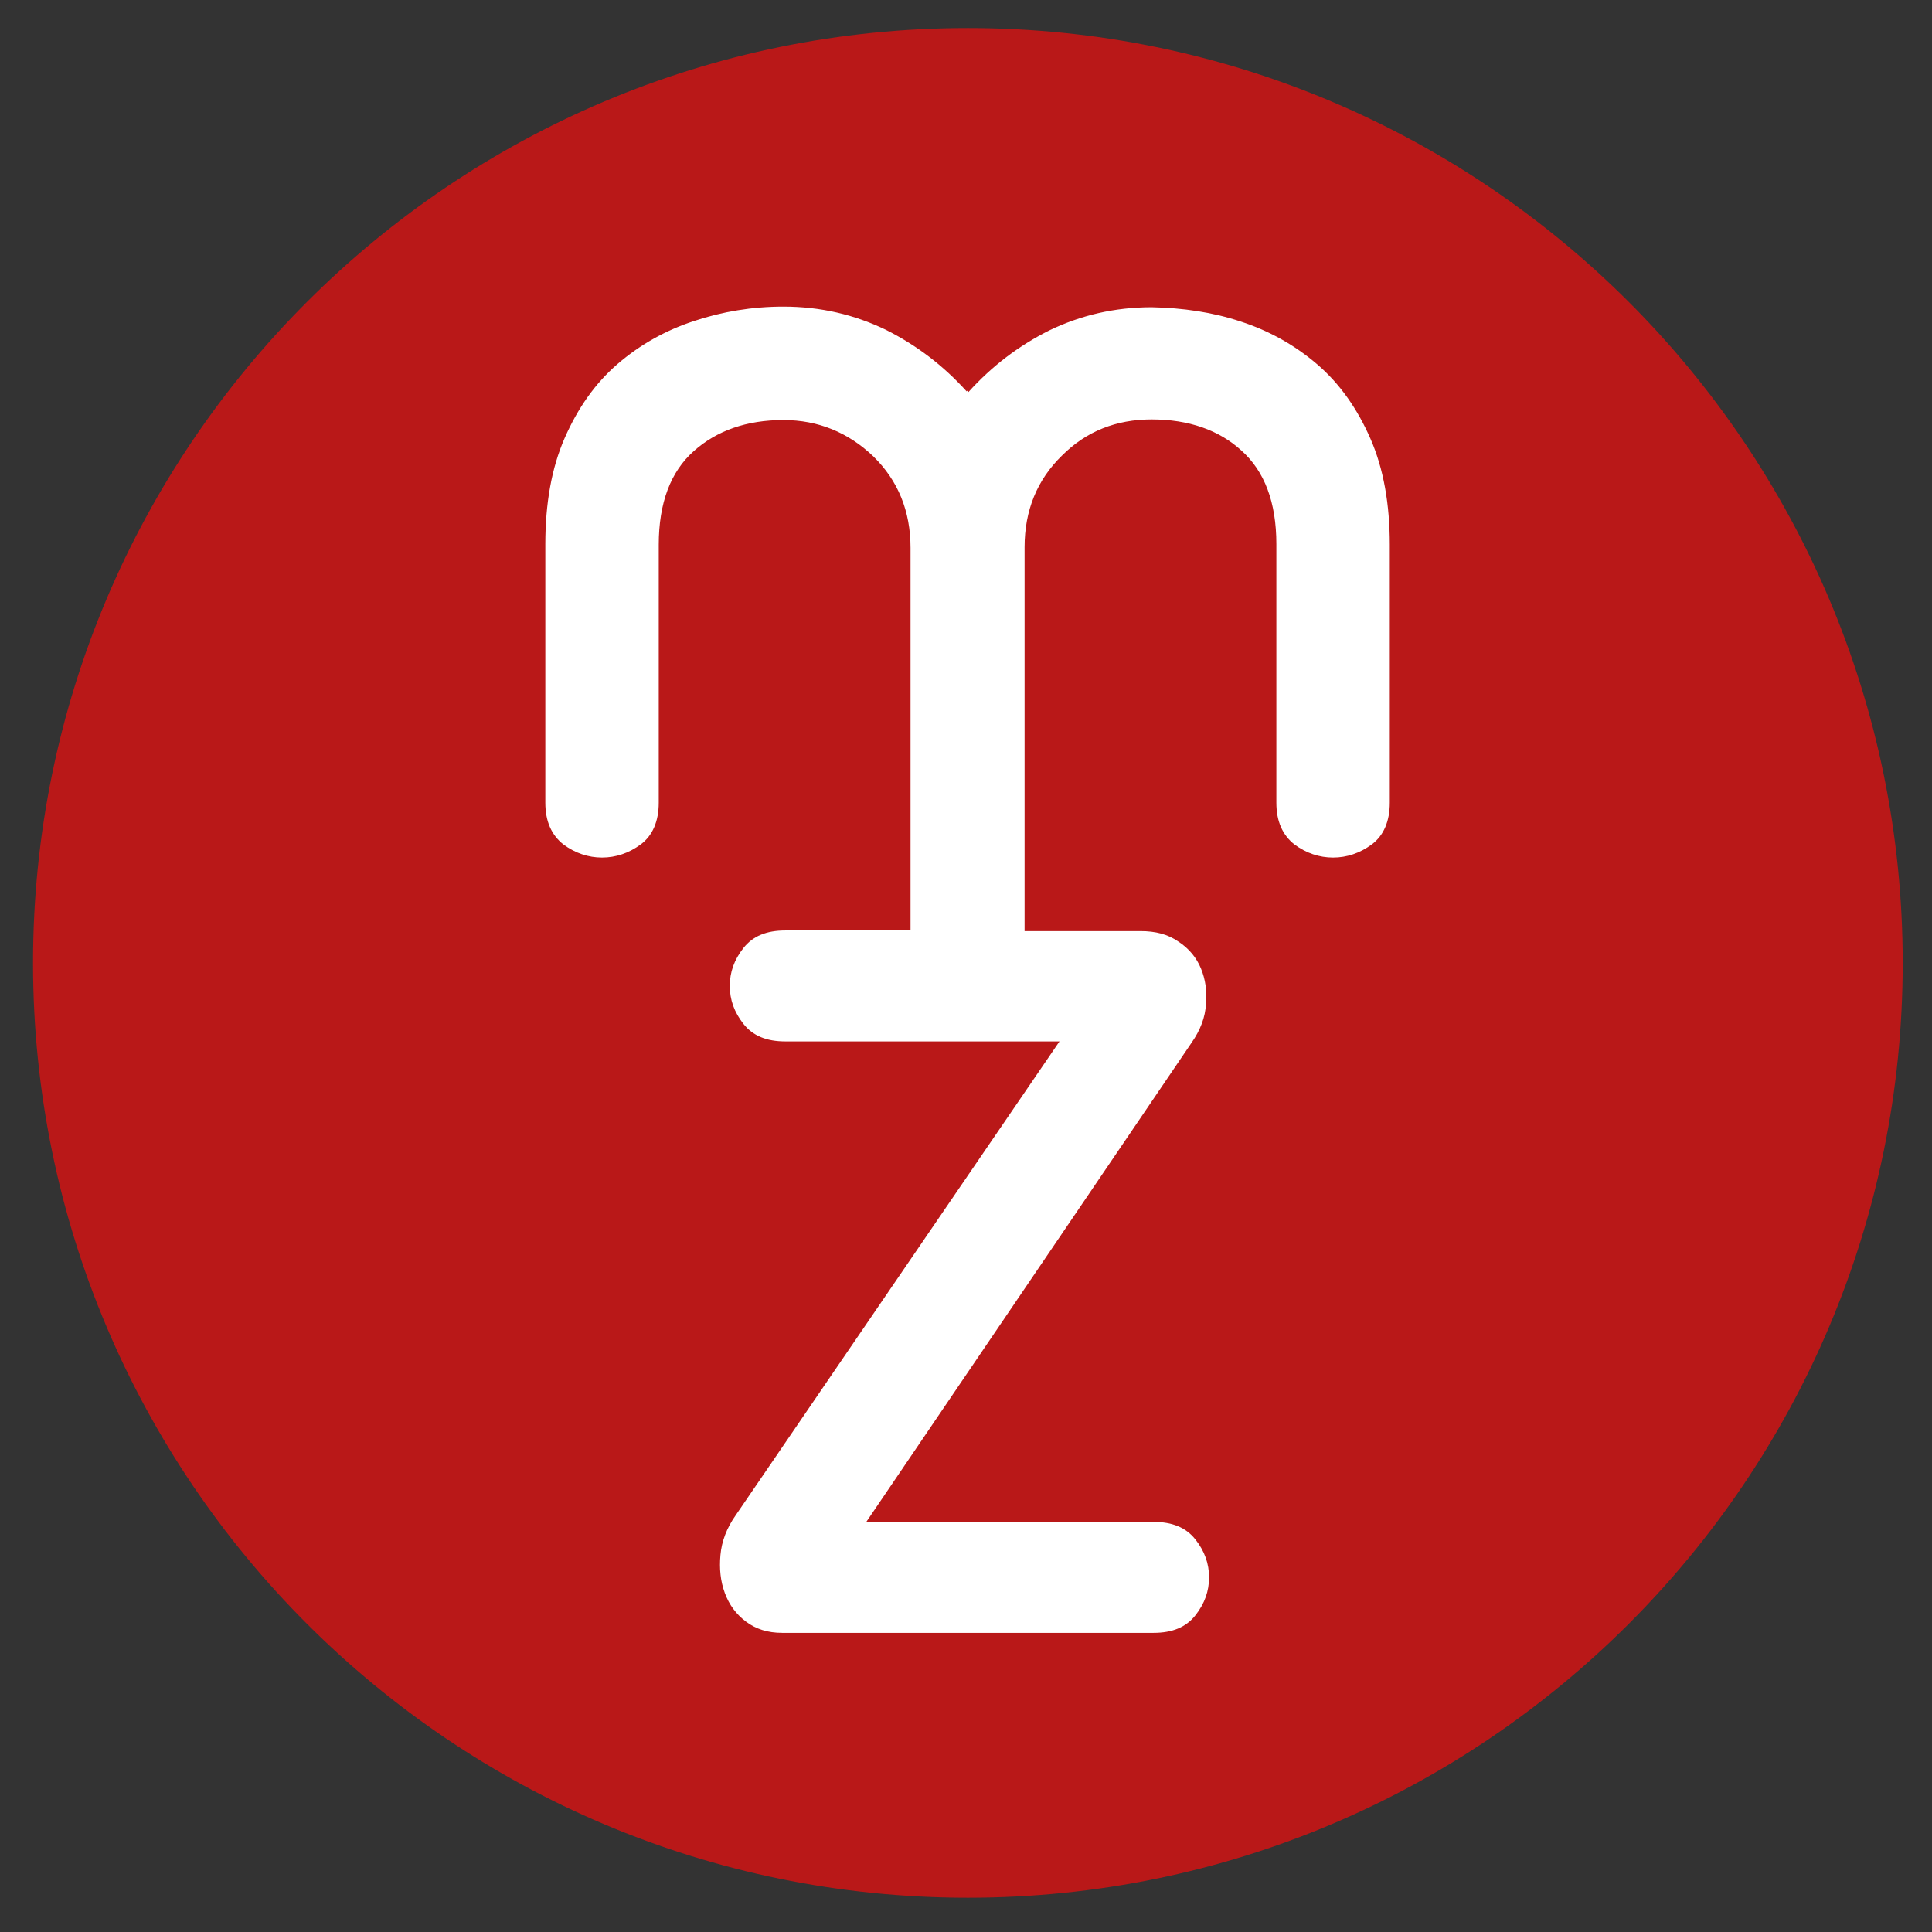
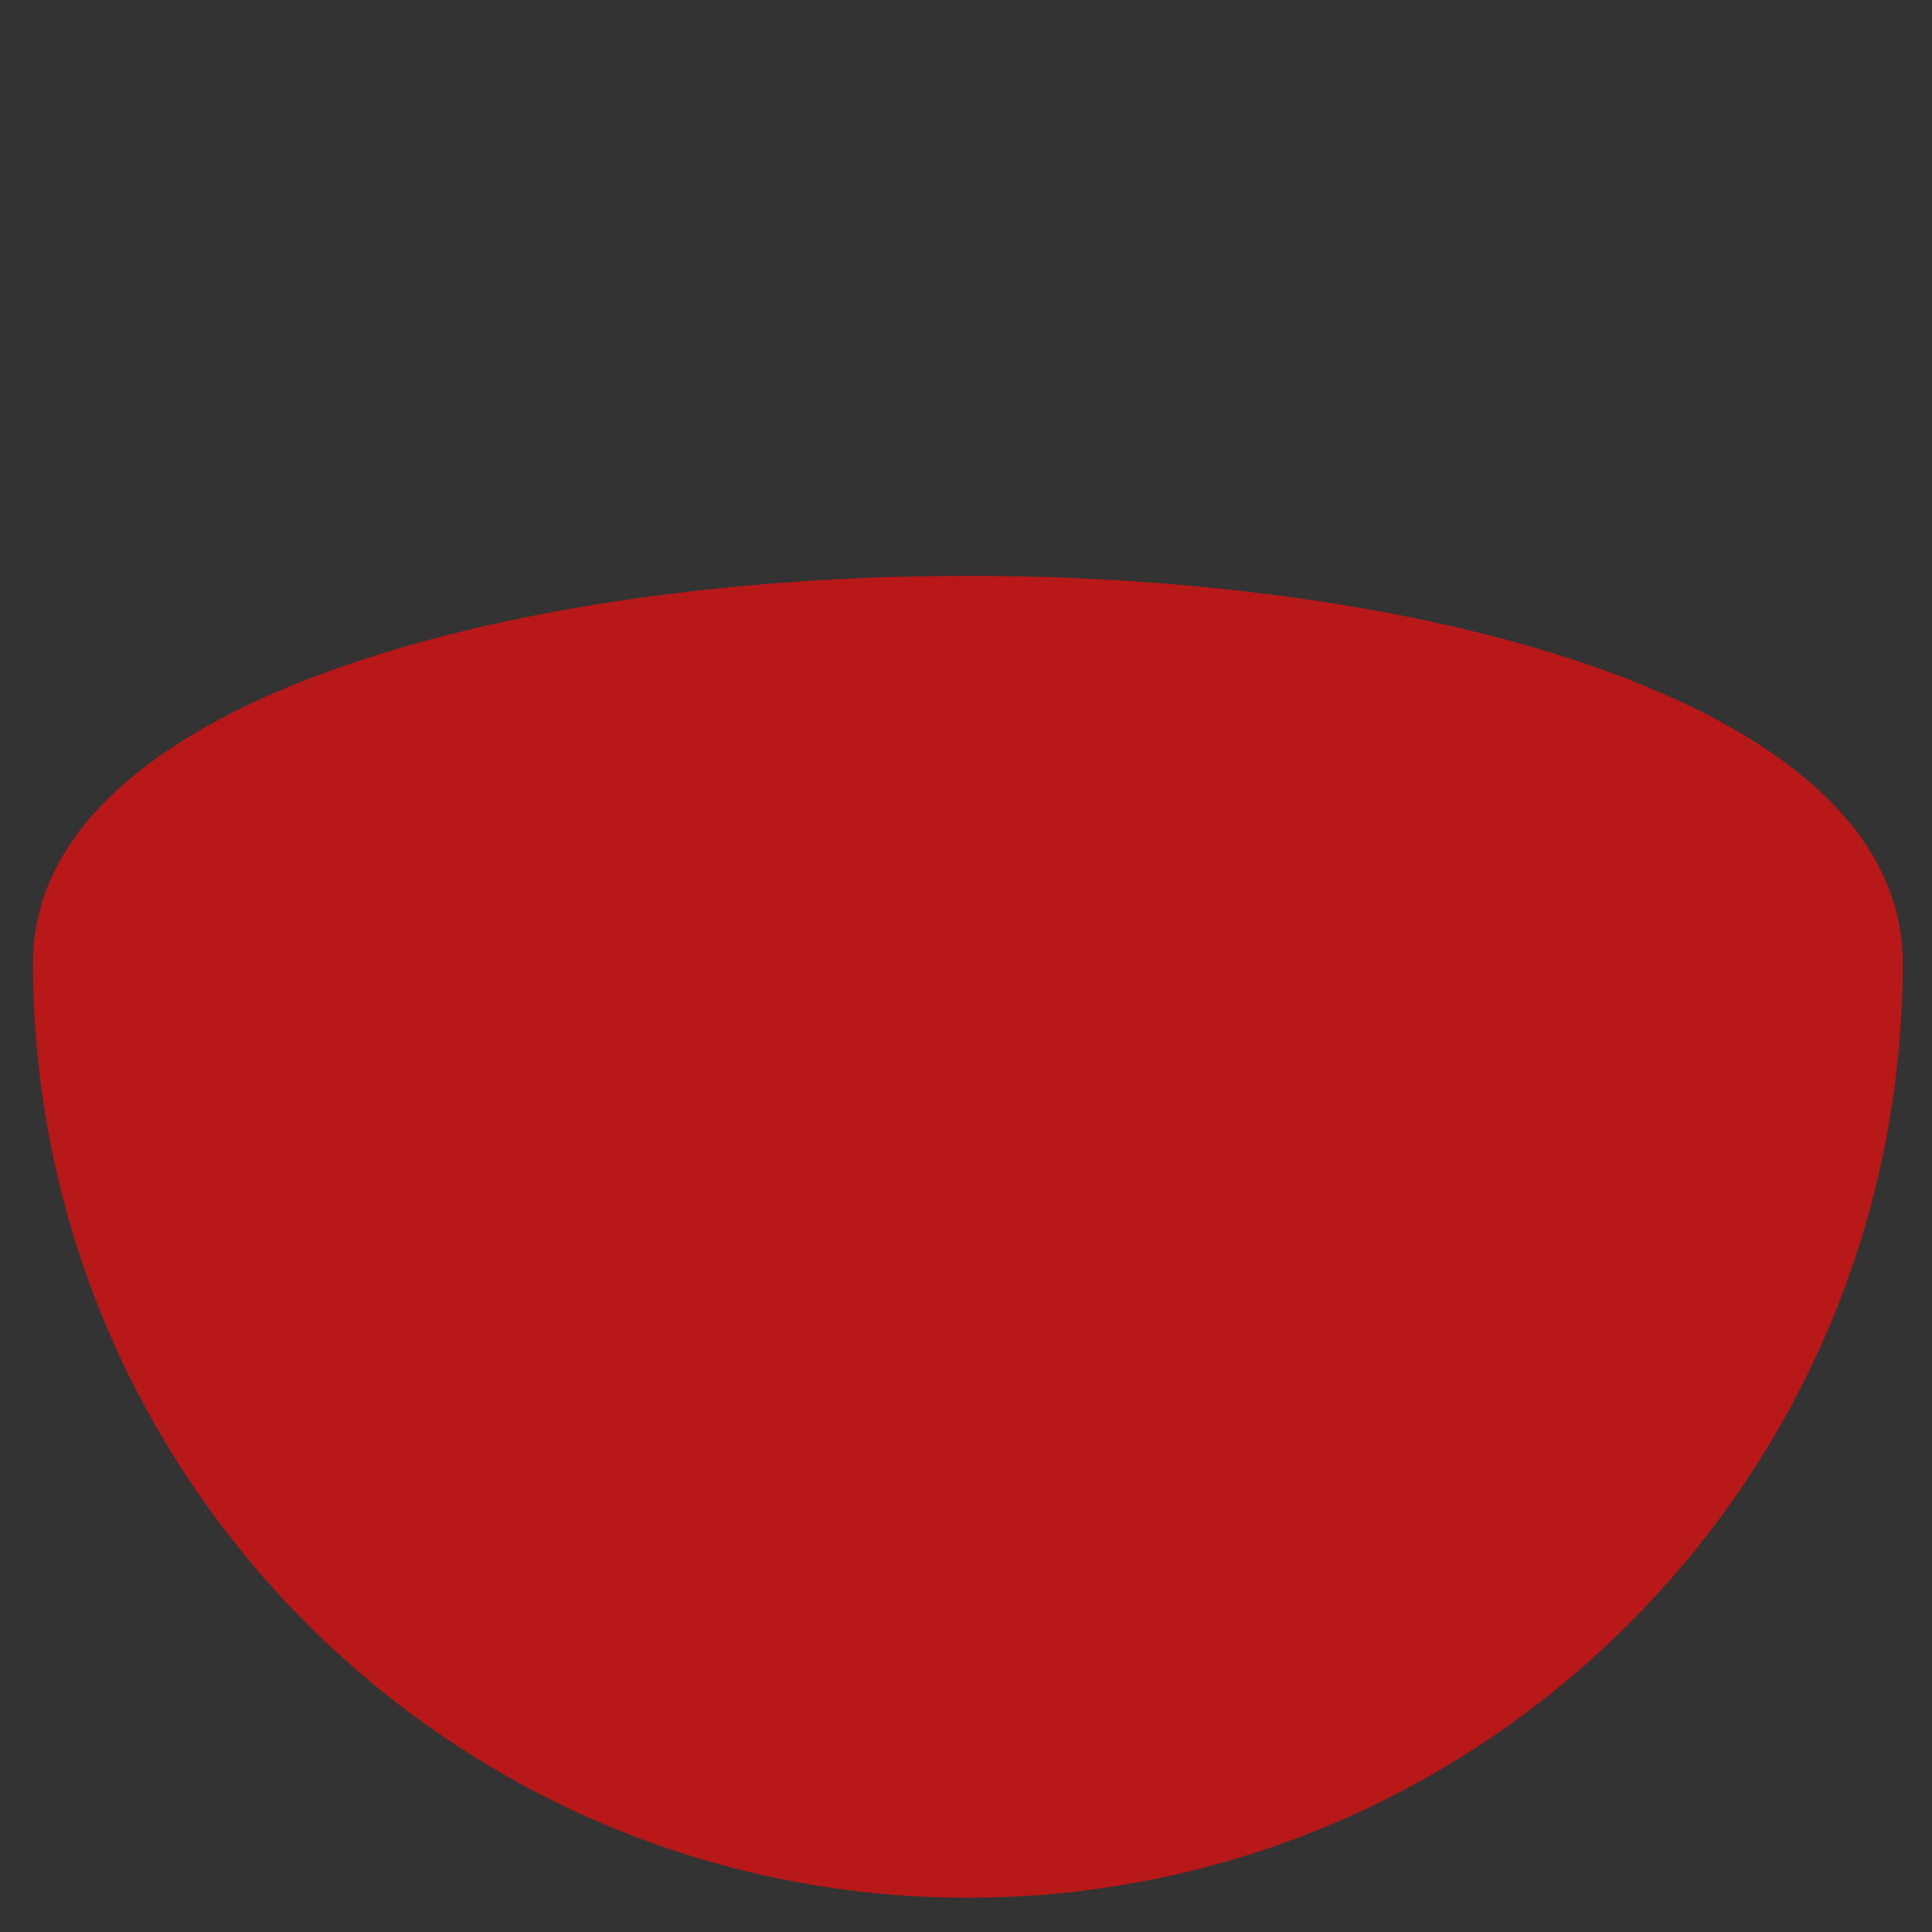
<svg xmlns="http://www.w3.org/2000/svg" version="1.1" id="Ebene_1" x="0px" y="0px" viewBox="0 0 310 310" style="enable-background:new 0 0 310 310;" xml:space="preserve">
  <rect x="0" y="0" width="310" height="310" fill="#333333" stroke="none" />
  <style type="text/css">
	.st0{fill:#B91818;}
	.st1{fill:#FFFFFF;}
</style>
-   <path class="st0" d="M305.3,154.5c0,82.8-67.2,150-150,150s-150-67.2-150-150s67.2-150,150-150S305.3,71.7,305.3,154.5" />
-   <path class="st1" d="M155.2,62.7c0,0-0.1,0.1-0.1,0.1c-3.7-4.1-8-7.4-13-9.9c-5-2.4-10.4-3.7-16.4-3.7c-5,0-9.8,0.8-14.3,2.3  c-4.6,1.5-8.7,3.8-12.3,6.9c-3.6,3.1-6.4,7.1-8.5,11.9c-2.1,4.8-3.1,10.5-3.1,17v41.5c0,3,1,5.2,2.9,6.7c1.9,1.4,4,2.1,6.2,2.1  c2.2,0,4.3-0.7,6.2-2.1c1.9-1.4,2.9-3.7,2.9-6.7V87.4c0-6.7,1.9-11.7,5.6-15c3.7-3.3,8.5-5,14.4-5c5.6,0,10.4,2,14.4,5.8  c4,3.9,6,8.8,6,14.7v61.4h-20.1c-3,0-5.2,0.9-6.7,2.8s-2.2,3.9-2.2,6.1c0,2.2,0.7,4.2,2.2,6.1c1.5,1.9,3.7,2.8,6.7,2.8h44L118,243.2  c-1.4,2-2.2,4.1-2.4,6.3c-0.2,2.2,0,4.2,0.7,6.1c0.7,1.9,1.8,3.4,3.4,4.6c1.6,1.2,3.5,1.8,5.8,1.8h59.6c3,0,5.2-0.9,6.7-2.8  c1.5-1.9,2.2-3.9,2.2-6.1s-0.7-4.2-2.2-6.1c-1.5-1.9-3.7-2.8-6.7-2.8H139l52.2-76.9c1.4-2,2.2-4.1,2.3-6.2c0.2-2.1-0.1-4-0.8-5.7  c-0.7-1.7-1.9-3.2-3.6-4.3c-1.7-1.2-3.7-1.7-6.1-1.7h-18.6V87.8c0-5.9,2-10.8,6-14.7c3.9-3.9,8.7-5.8,14.4-5.8  c5.9,0,10.8,1.7,14.4,5c3.7,3.3,5.6,8.3,5.6,15v41.5c0,3,1,5.2,2.9,6.7c1.9,1.4,4,2.1,6.2,2.1c2.2,0,4.3-0.7,6.2-2.1  c1.9-1.4,2.9-3.7,2.9-6.7V87.4c0-6.5-1-12.2-3.1-17c-2.1-4.8-4.9-8.8-8.5-11.9c-3.6-3.1-7.7-5.4-12.3-6.9c-4.5-1.5-9.3-2.2-14.3-2.3  c-6,0-11.4,1.3-16.4,3.7c-5,2.5-9.3,5.8-13,9.9C155.3,62.8,155.3,62.7,155.2,62.7" />
+   <path class="st0" d="M305.3,154.5c0,82.8-67.2,150-150,150s-150-67.2-150-150S305.3,71.7,305.3,154.5" />
</svg>